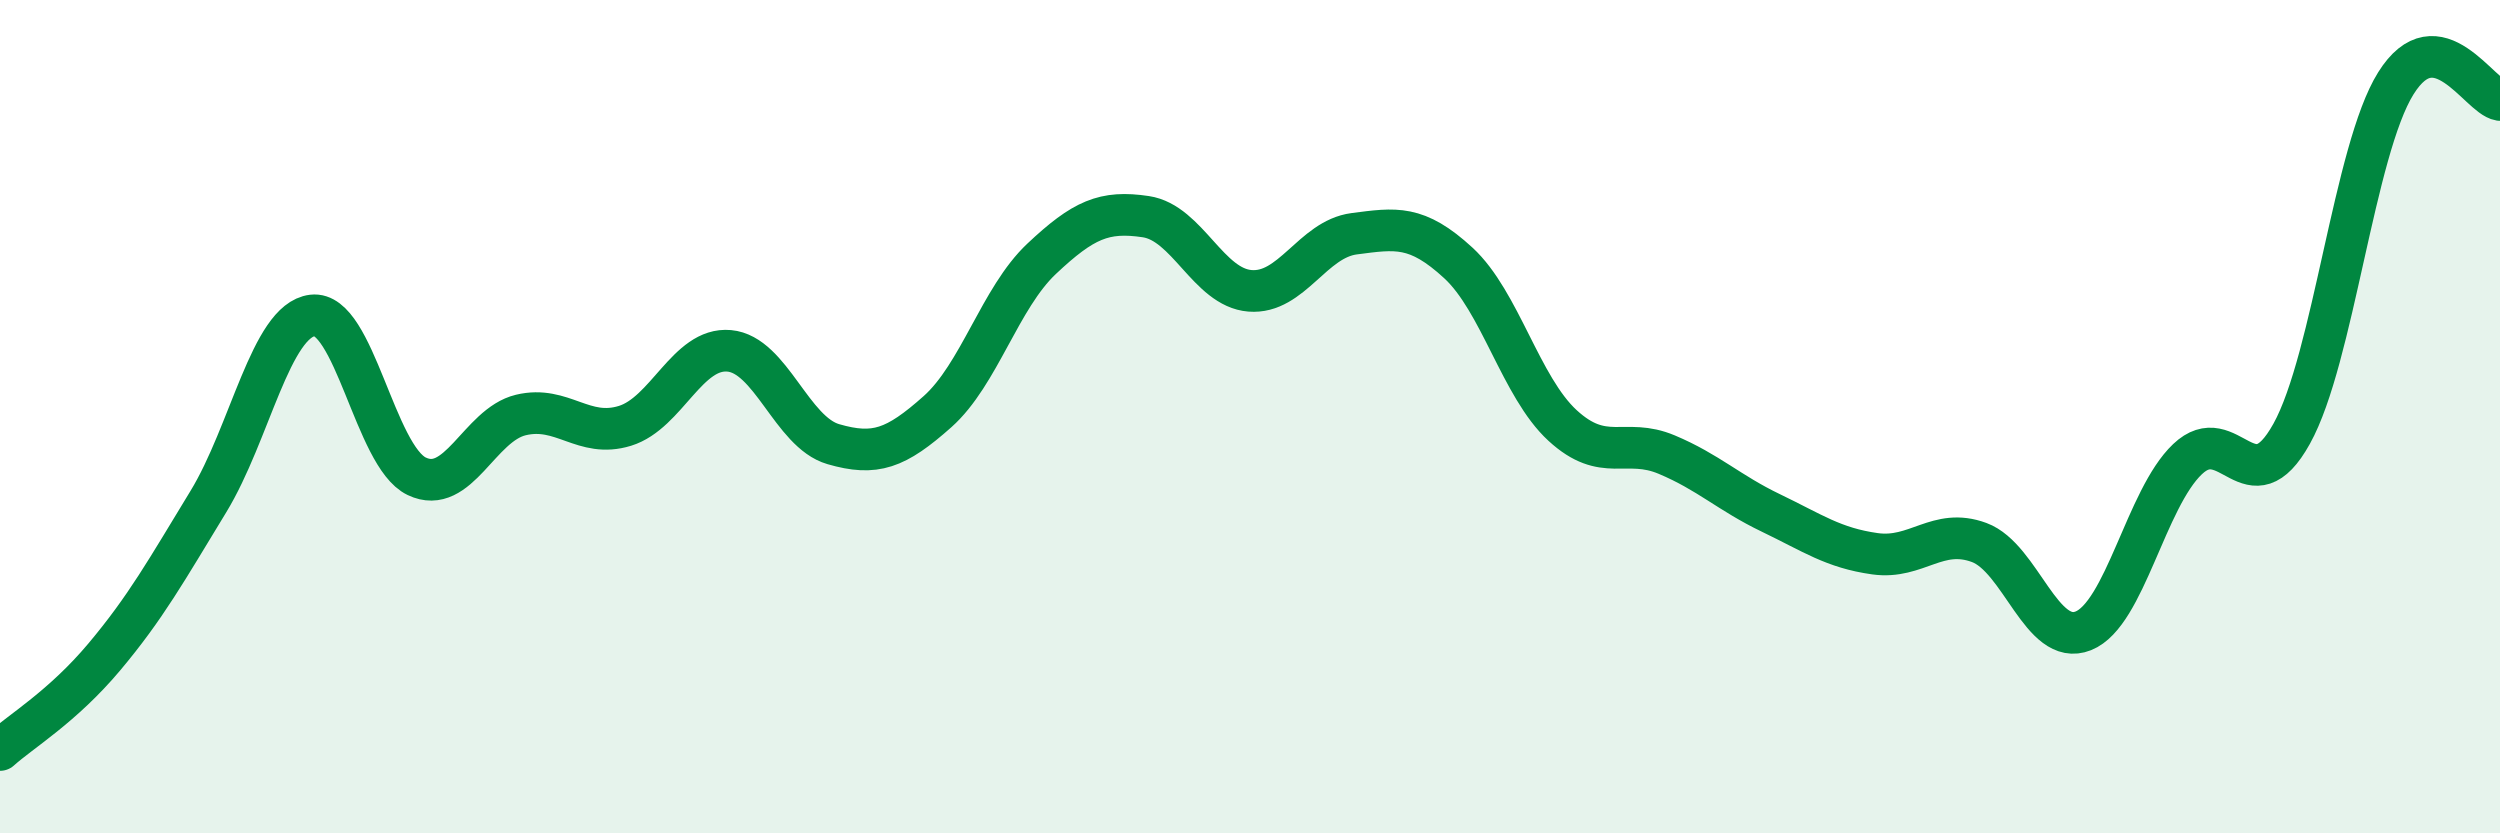
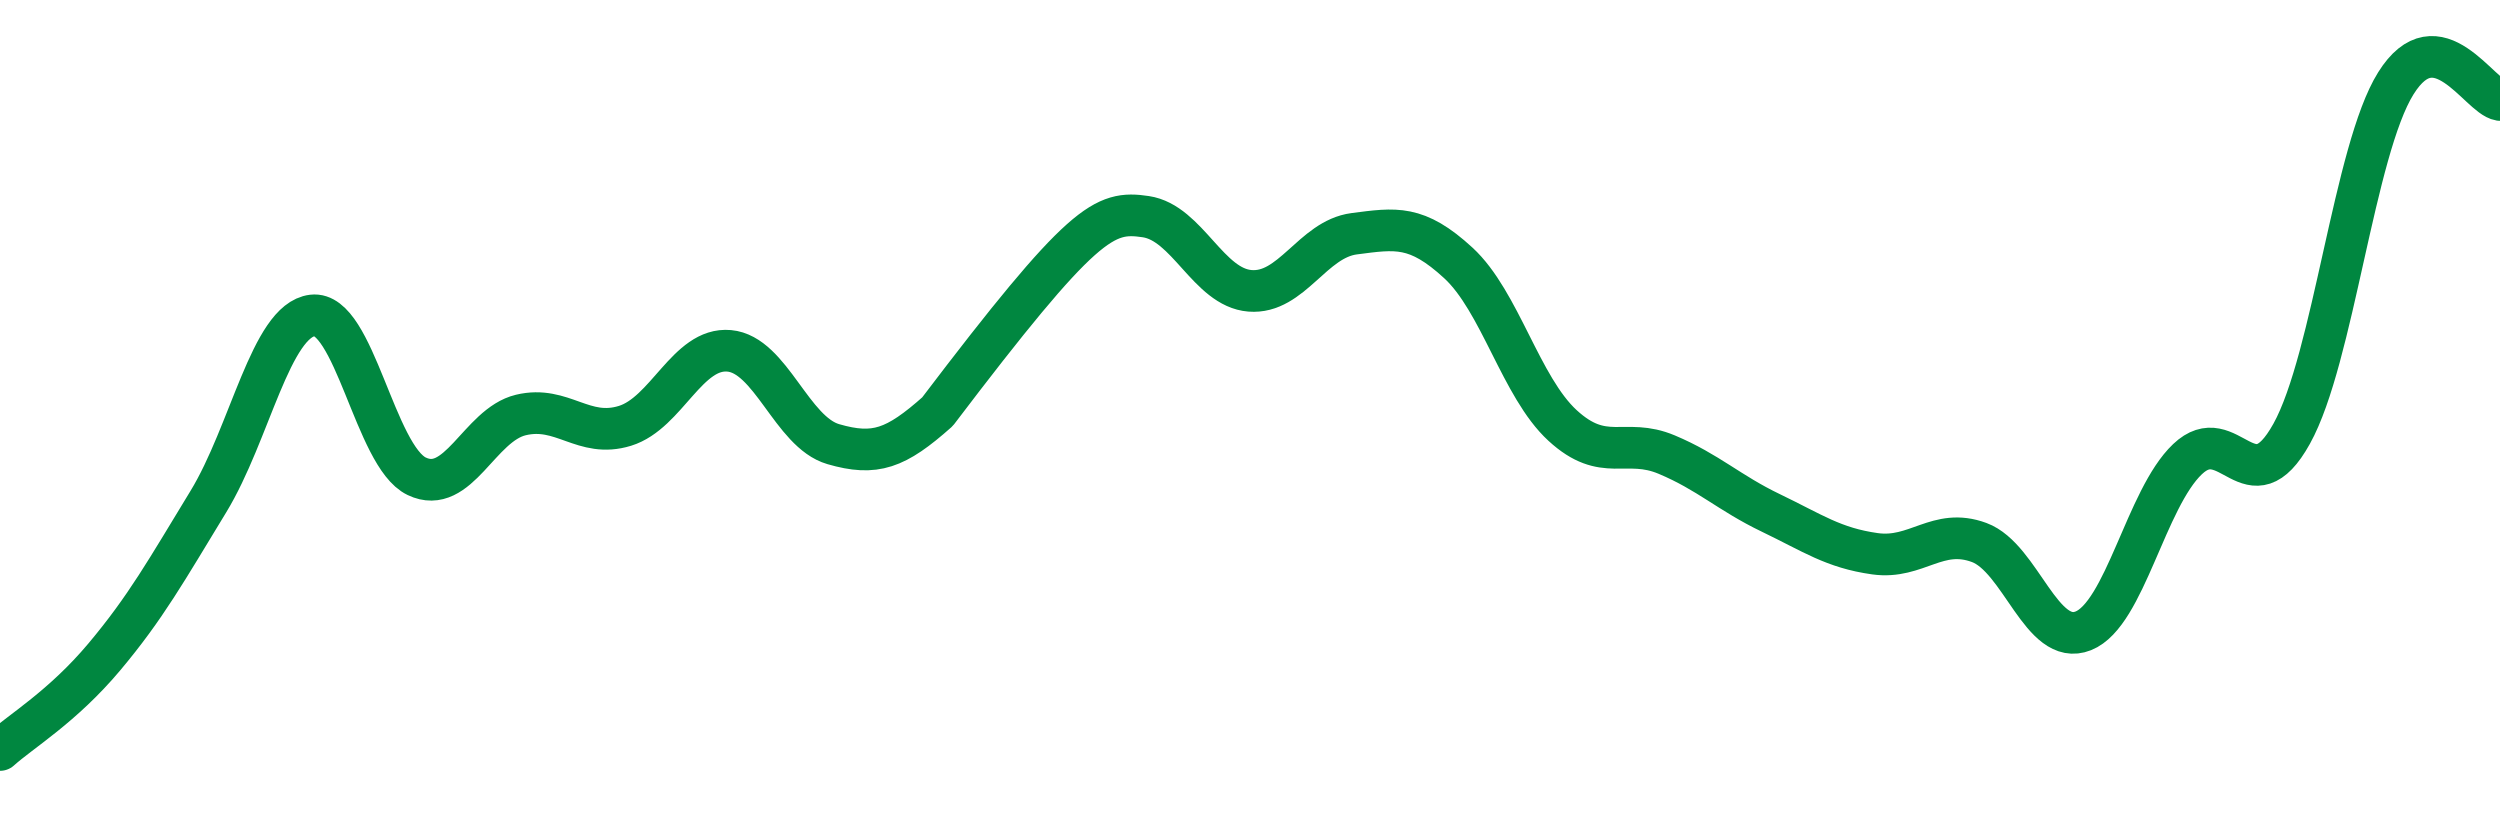
<svg xmlns="http://www.w3.org/2000/svg" width="60" height="20" viewBox="0 0 60 20">
-   <path d="M 0,18 C 0.5,17.55 1.5,16.96 2.5,15.77 C 3.5,14.58 4,13.68 5,12.04 C 6,10.4 6.5,7.69 7.5,7.57 C 8.5,7.45 9,10.95 10,11.43 C 11,11.91 11.5,10.2 12.5,9.96 C 13.5,9.72 14,10.53 15,10.22 C 16,9.91 16.5,8.33 17.5,8.42 C 18.5,8.51 19,10.37 20,10.66 C 21,10.95 21.5,10.77 22.5,9.88 C 23.5,8.99 24,7.15 25,6.21 C 26,5.27 26.5,5.05 27.5,5.2 C 28.5,5.35 29,6.9 30,6.98 C 31,7.06 31.5,5.74 32.5,5.61 C 33.5,5.48 34,5.39 35,6.31 C 36,7.23 36.5,9.29 37.5,10.21 C 38.5,11.13 39,10.49 40,10.91 C 41,11.33 41.5,11.83 42.5,12.31 C 43.5,12.79 44,13.15 45,13.29 C 46,13.43 46.5,12.65 47.5,13.02 C 48.5,13.39 49,15.54 50,15.14 C 51,14.74 51.5,11.97 52.5,11.02 C 53.5,10.07 54,12.21 55,10.41 C 56,8.61 56.5,3.6 57.5,2 C 58.5,0.4 59.5,2.32 60,2.4L60 20L0 20Z" fill="#008740" opacity="0.1" stroke-linecap="round" stroke-linejoin="round" />
-   <path d="M 0,18 C 0.5,17.55 1.5,16.96 2.5,15.77 C 3.5,14.58 4,13.68 5,12.04 C 6,10.4 6.5,7.69 7.5,7.57 C 8.5,7.45 9,10.95 10,11.43 C 11,11.91 11.5,10.2 12.5,9.96 C 13.5,9.72 14,10.53 15,10.22 C 16,9.91 16.5,8.33 17.5,8.42 C 18.5,8.51 19,10.37 20,10.66 C 21,10.95 21.5,10.77 22.5,9.88 C 23.5,8.99 24,7.15 25,6.21 C 26,5.27 26.5,5.05 27.5,5.2 C 28.5,5.35 29,6.9 30,6.98 C 31,7.06 31.5,5.74 32.5,5.61 C 33.5,5.48 34,5.39 35,6.31 C 36,7.23 36.5,9.29 37.5,10.21 C 38.5,11.13 39,10.49 40,10.91 C 41,11.33 41.5,11.83 42.5,12.31 C 43.5,12.79 44,13.15 45,13.29 C 46,13.43 46.5,12.65 47.5,13.02 C 48.5,13.39 49,15.54 50,15.14 C 51,14.74 51.5,11.97 52.5,11.02 C 53.5,10.07 54,12.21 55,10.41 C 56,8.61 56.5,3.6 57.5,2 C 58.5,0.4 59.5,2.32 60,2.4" stroke="#008740" stroke-width="1" fill="none" stroke-linecap="round" stroke-linejoin="round" />
+   <path d="M 0,18 C 0.5,17.55 1.5,16.96 2.5,15.77 C 3.5,14.58 4,13.68 5,12.04 C 6,10.4 6.5,7.69 7.5,7.57 C 8.5,7.45 9,10.95 10,11.43 C 11,11.91 11.5,10.2 12.5,9.96 C 13.5,9.72 14,10.53 15,10.22 C 16,9.91 16.5,8.33 17.5,8.42 C 18.5,8.51 19,10.37 20,10.66 C 21,10.95 21.5,10.77 22.5,9.88 C 26,5.27 26.5,5.05 27.5,5.2 C 28.5,5.35 29,6.9 30,6.98 C 31,7.06 31.5,5.74 32.5,5.61 C 33.5,5.48 34,5.39 35,6.31 C 36,7.23 36.5,9.29 37.5,10.21 C 38.5,11.13 39,10.49 40,10.91 C 41,11.33 41.5,11.83 42.5,12.31 C 43.5,12.79 44,13.15 45,13.29 C 46,13.43 46.5,12.65 47.5,13.02 C 48.5,13.39 49,15.54 50,15.14 C 51,14.74 51.5,11.97 52.5,11.02 C 53.5,10.07 54,12.21 55,10.41 C 56,8.61 56.5,3.6 57.5,2 C 58.5,0.4 59.5,2.32 60,2.4" stroke="#008740" stroke-width="1" fill="none" stroke-linecap="round" stroke-linejoin="round" />
</svg>